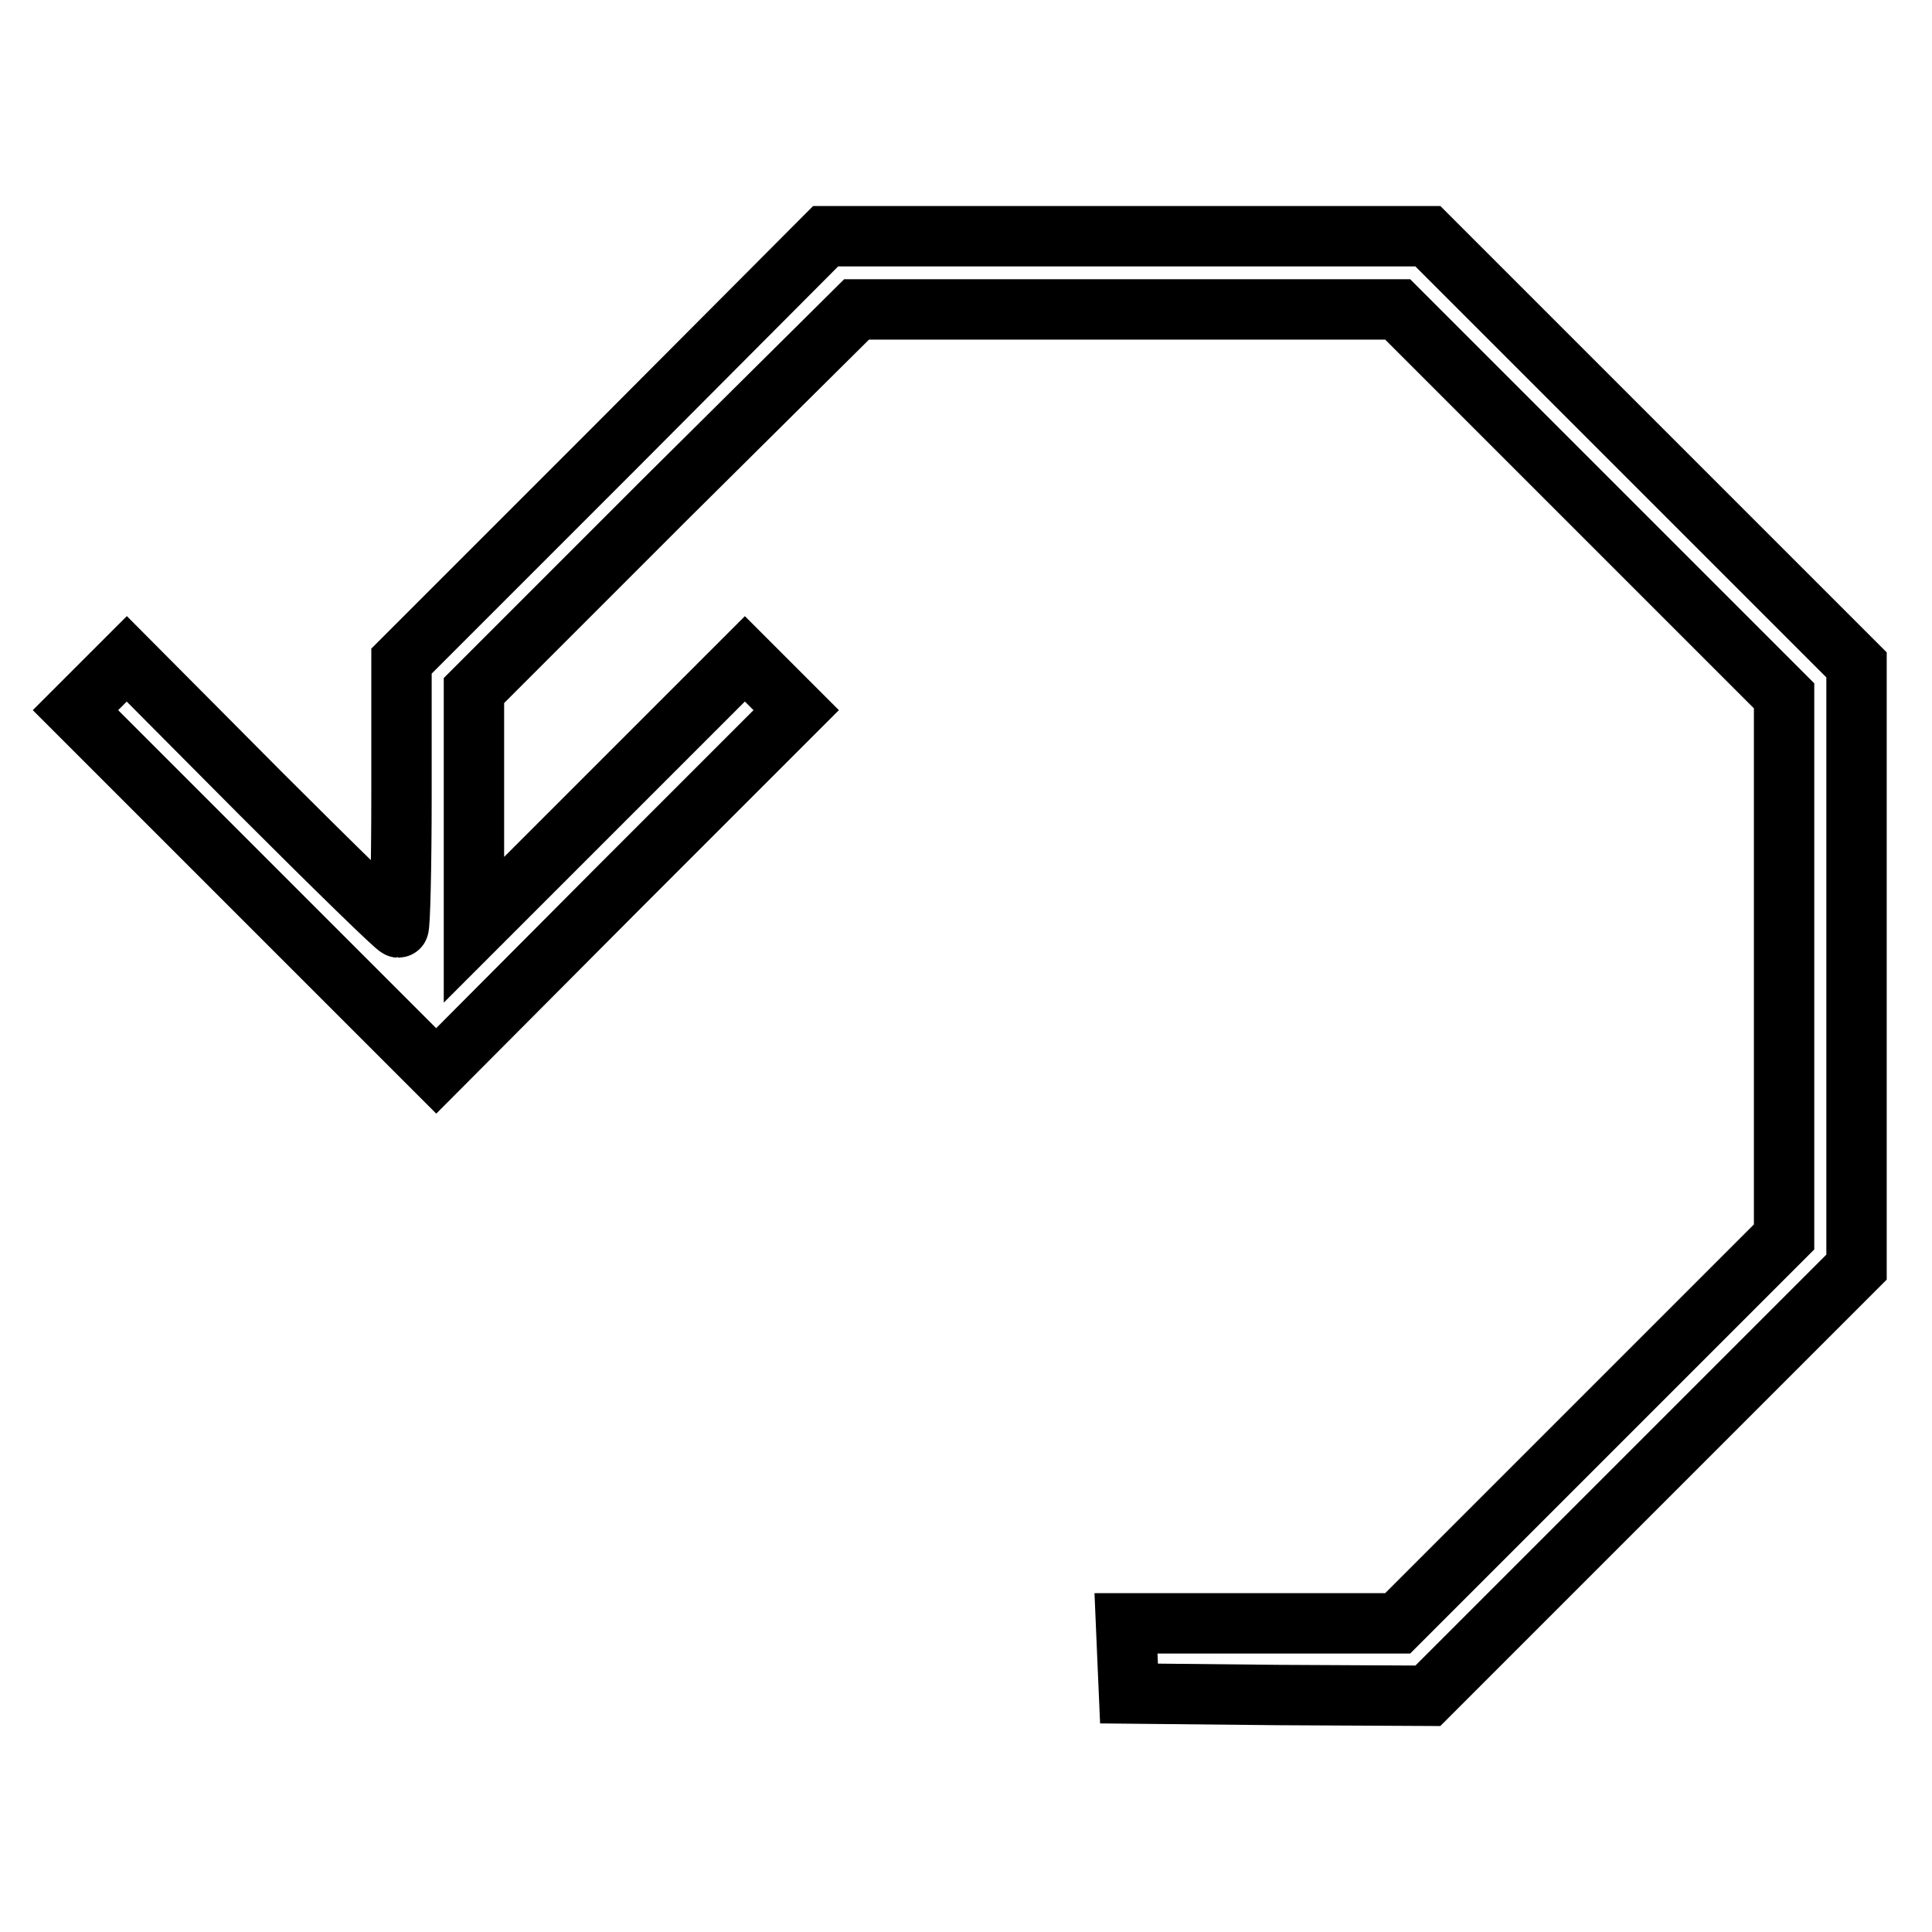
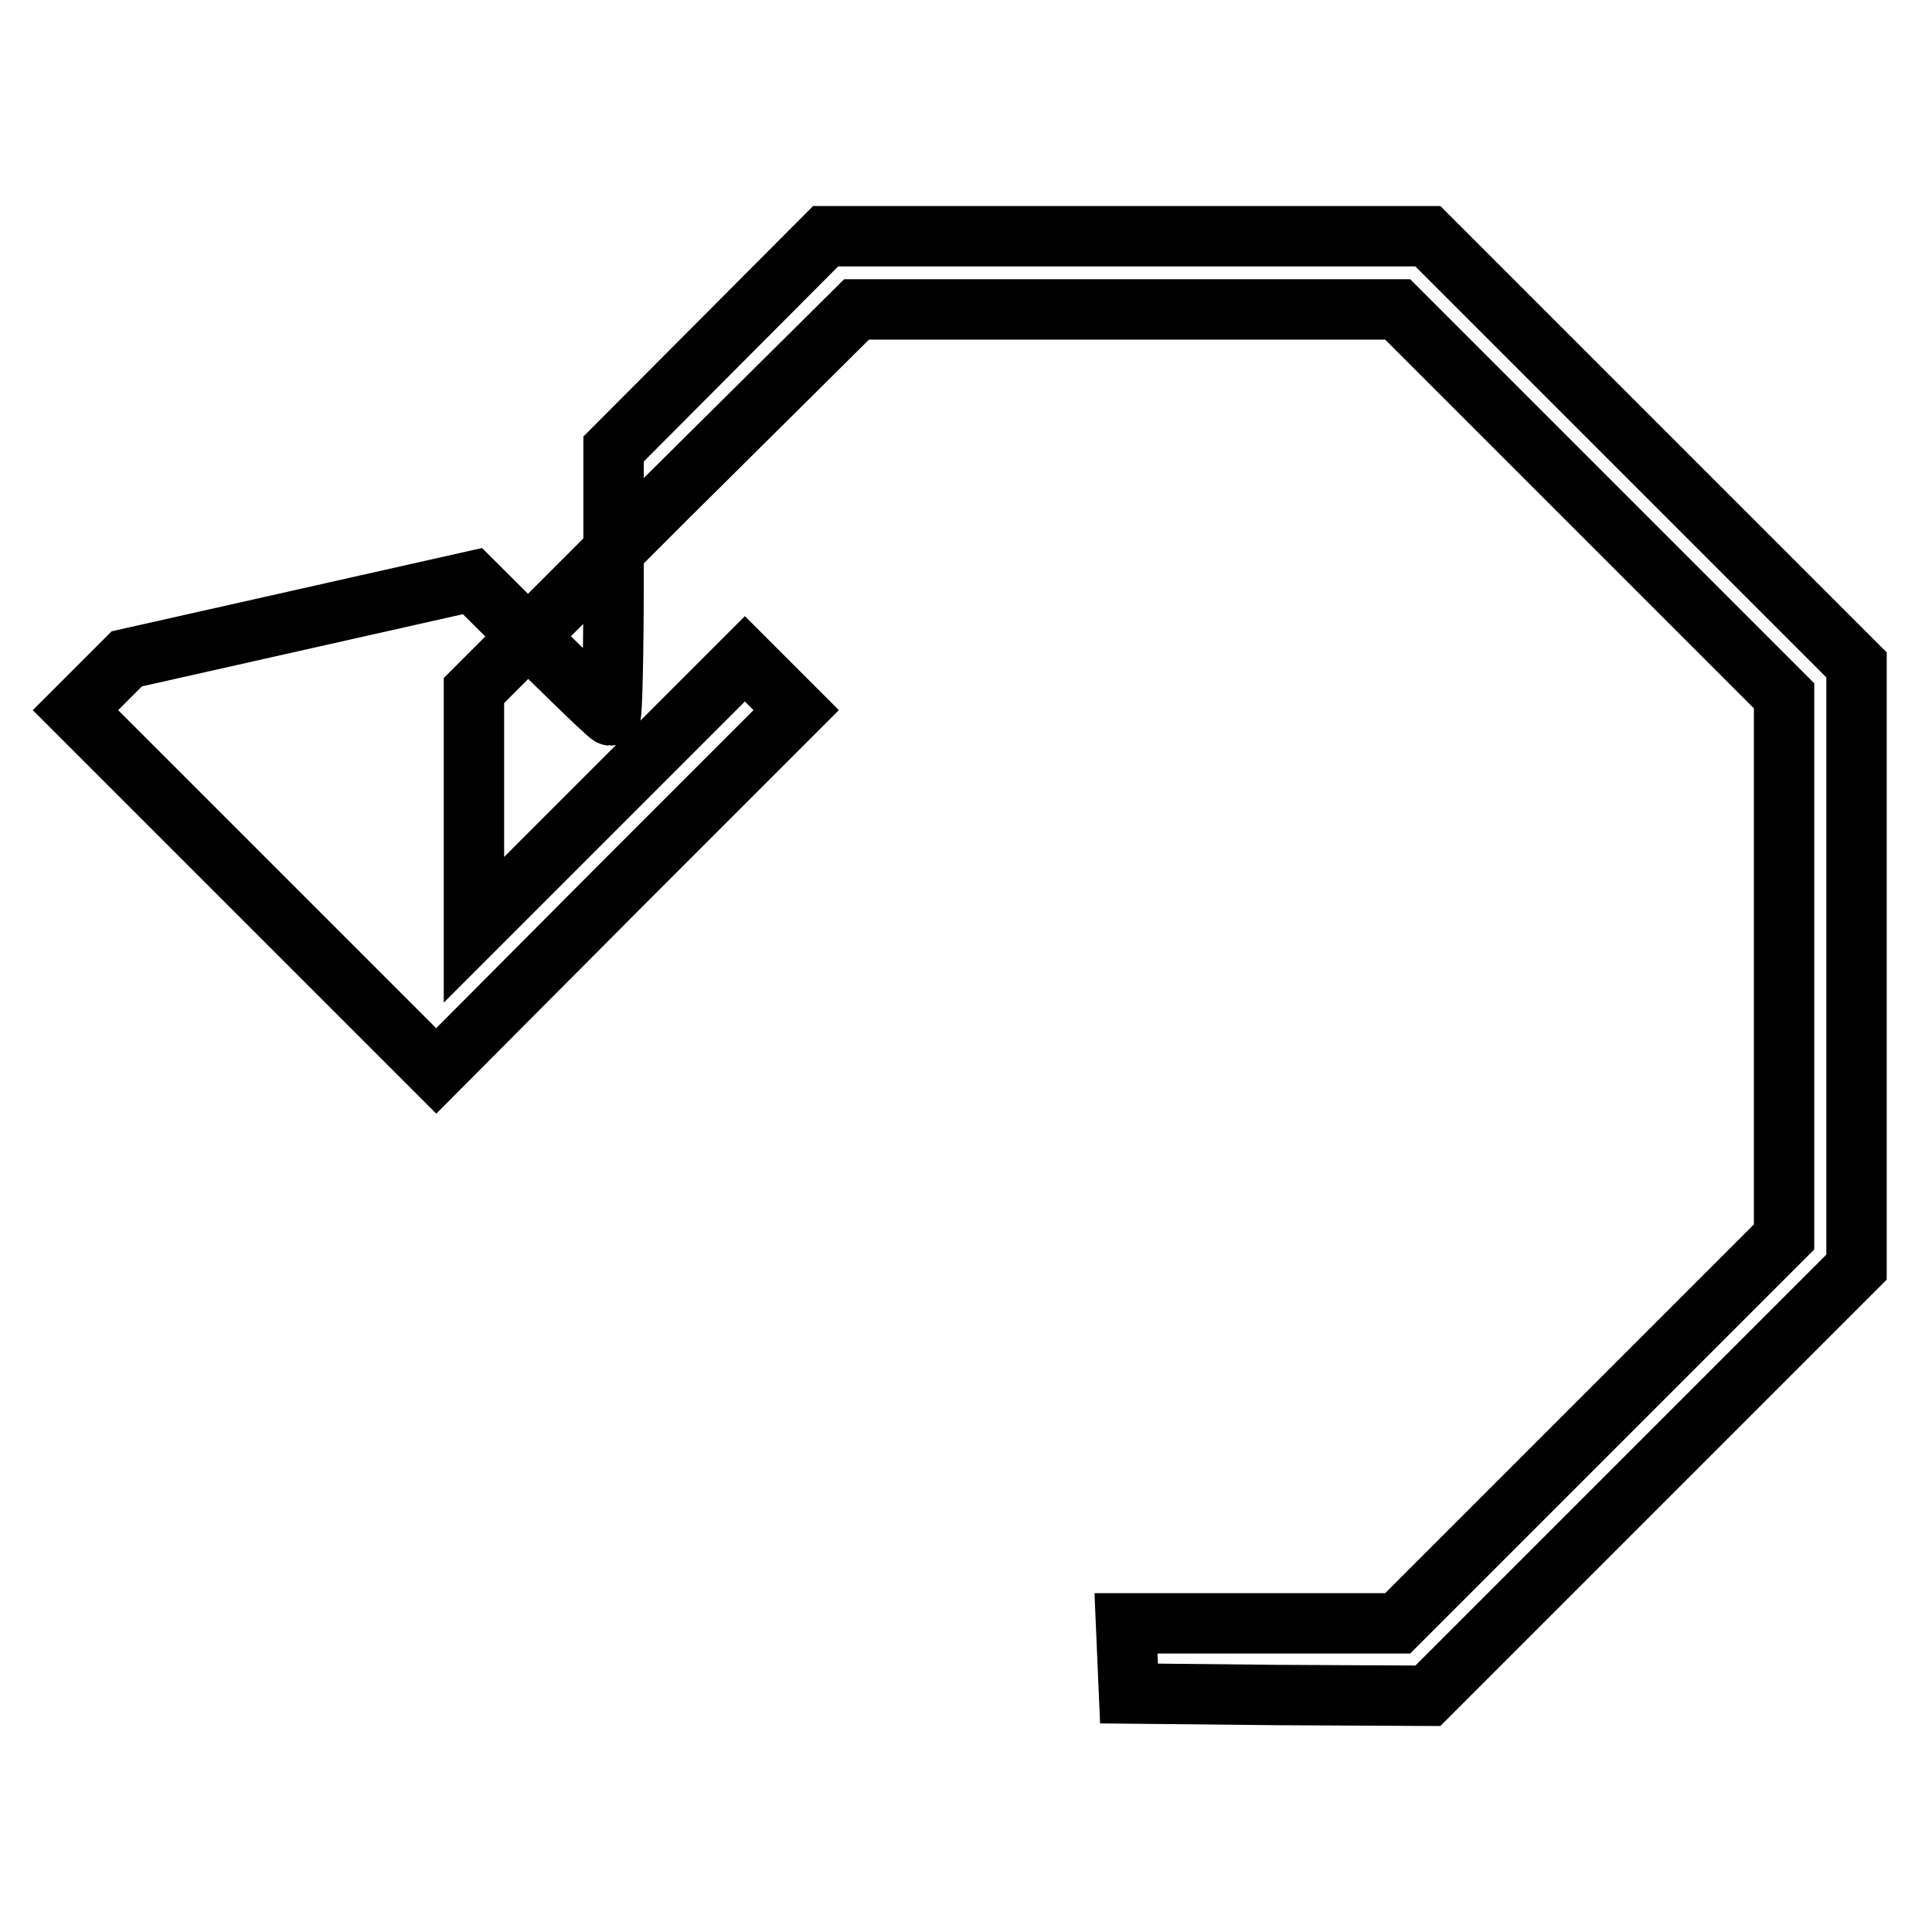
<svg xmlns="http://www.w3.org/2000/svg" version="1.1" x="0px" y="0px" viewBox="0 0 256 256" enable-background="new 0 0 256 256" xml:space="preserve">
  <g>
    <g>
      <g>
-         <path stroke-width="8" fill-opacity="0" stroke="#000000" d="M81.3,59.5L53.2,87.6v17.7c0,9.7-0.2,17.6-0.4,17.6c-0.3,0-8.5-8-18.3-17.8L16.8,87.3l-3.4,3.4L10,94.1L33.9,118l23.9,23.9L81.6,118l23.9-23.9l-3.4-3.4l-3.4-3.4l-17.9,17.9l-18,18v-15.8V91.5l25.3-25.3L113.5,41h35.8h35.9l25.6,25.6l25.6,25.6V128v35.9l-25.6,25.6l-25.6,25.6h-18h-18l0.2,4.7l0.2,4.6l19.8,0.2l19.8,0.1l28.4-28.4l28.4-28.4V128V88.1l-28.4-28.4l-28.4-28.4h-39.9h-39.9L81.3,59.5z" />
+         <path stroke-width="8" fill-opacity="0" stroke="#000000" d="M81.3,59.5v17.7c0,9.7-0.2,17.6-0.4,17.6c-0.3,0-8.5-8-18.3-17.8L16.8,87.3l-3.4,3.4L10,94.1L33.9,118l23.9,23.9L81.6,118l23.9-23.9l-3.4-3.4l-3.4-3.4l-17.9,17.9l-18,18v-15.8V91.5l25.3-25.3L113.5,41h35.8h35.9l25.6,25.6l25.6,25.6V128v35.9l-25.6,25.6l-25.6,25.6h-18h-18l0.2,4.7l0.2,4.6l19.8,0.2l19.8,0.1l28.4-28.4l28.4-28.4V128V88.1l-28.4-28.4l-28.4-28.4h-39.9h-39.9L81.3,59.5z" />
      </g>
    </g>
  </g>
</svg>